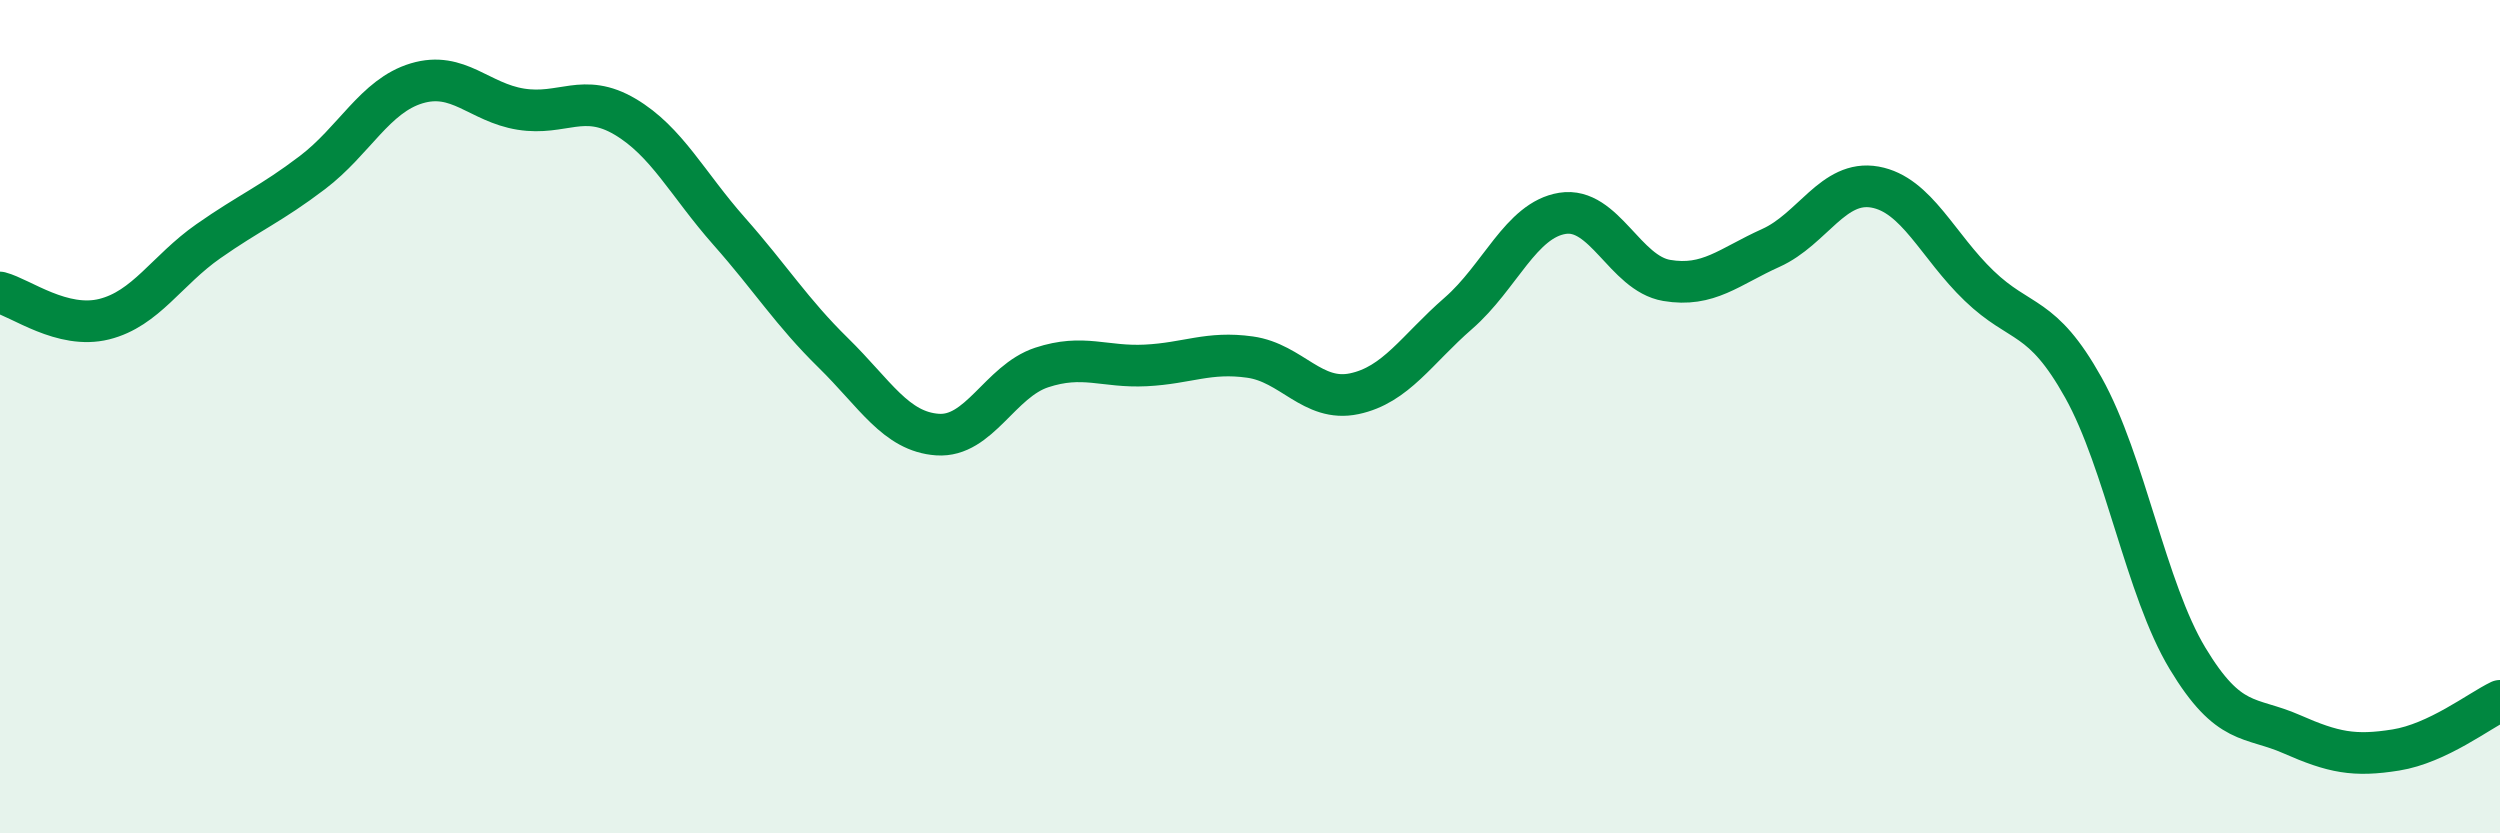
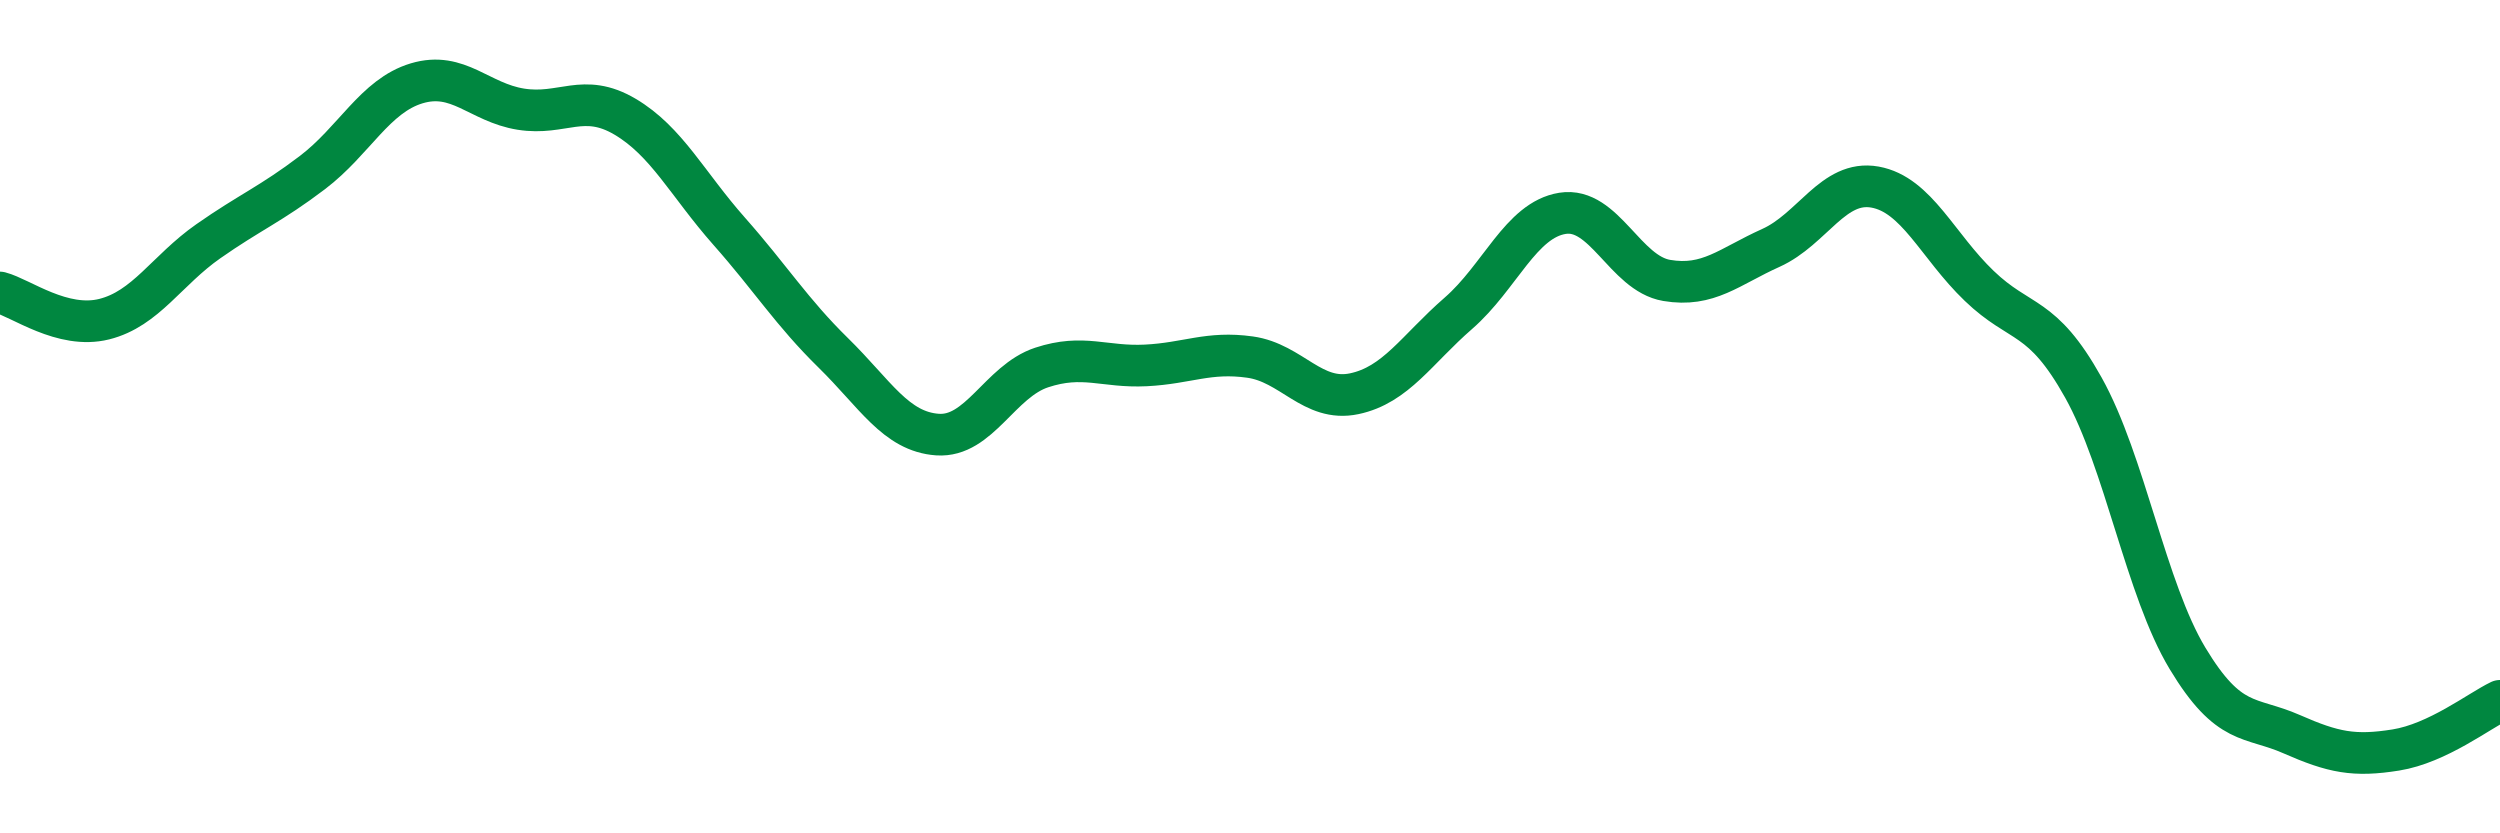
<svg xmlns="http://www.w3.org/2000/svg" width="60" height="20" viewBox="0 0 60 20">
-   <path d="M 0,7.02 C 0.5,7.15 1.5,7.91 2.5,7.66 C 3.5,7.41 4,6.49 5,5.79 C 6,5.09 6.5,4.9 7.5,4.14 C 8.5,3.38 9,2.3 10,2 C 11,1.7 11.5,2.46 12.5,2.62 C 13.5,2.78 14,2.21 15,2.8 C 16,3.39 16.5,4.42 17.5,5.55 C 18.5,6.68 19,7.49 20,8.47 C 21,9.45 21.5,10.36 22.5,10.43 C 23.5,10.5 24,9.15 25,8.82 C 26,8.49 26.5,8.82 27.5,8.77 C 28.5,8.72 29,8.43 30,8.57 C 31,8.71 31.5,9.66 32.5,9.45 C 33.5,9.24 34,8.39 35,7.52 C 36,6.65 36.5,5.28 37.5,5.12 C 38.5,4.96 39,6.56 40,6.73 C 41,6.9 41.5,6.4 42.5,5.95 C 43.5,5.5 44,4.31 45,4.49 C 46,4.67 46.5,5.9 47.5,6.86 C 48.5,7.82 49,7.51 50,9.3 C 51,11.09 51.5,14.14 52.5,15.8 C 53.5,17.46 54,17.18 55,17.62 C 56,18.06 56.5,18.16 57.5,18 C 58.5,17.84 59.5,17.06 60,16.82L60 20L0 20Z" fill="#008740" opacity="0.1" stroke-linecap="round" stroke-linejoin="round" />
  <path d="M 0,7.02 C 0.5,7.15 1.5,7.91 2.5,7.66 C 3.5,7.41 4,6.49 5,5.79 C 6,5.09 6.5,4.9 7.5,4.14 C 8.5,3.38 9,2.3 10,2 C 11,1.7 11.5,2.46 12.5,2.62 C 13.5,2.78 14,2.21 15,2.8 C 16,3.39 16.5,4.42 17.5,5.55 C 18.5,6.68 19,7.49 20,8.47 C 21,9.45 21.5,10.36 22.5,10.43 C 23.5,10.5 24,9.15 25,8.82 C 26,8.49 26.5,8.82 27.5,8.77 C 28.5,8.72 29,8.43 30,8.57 C 31,8.71 31.5,9.66 32.5,9.45 C 33.5,9.24 34,8.39 35,7.52 C 36,6.65 36.5,5.28 37.5,5.12 C 38.5,4.96 39,6.56 40,6.73 C 41,6.9 41.5,6.4 42.5,5.95 C 43.5,5.5 44,4.31 45,4.49 C 46,4.67 46.5,5.9 47.5,6.86 C 48.5,7.82 49,7.51 50,9.3 C 51,11.09 51.5,14.14 52.5,15.8 C 53.5,17.46 54,17.18 55,17.62 C 56,18.06 56.5,18.16 57.5,18 C 58.5,17.84 59.5,17.06 60,16.82" stroke="#008740" stroke-width="1" fill="none" stroke-linecap="round" stroke-linejoin="round" />
</svg>